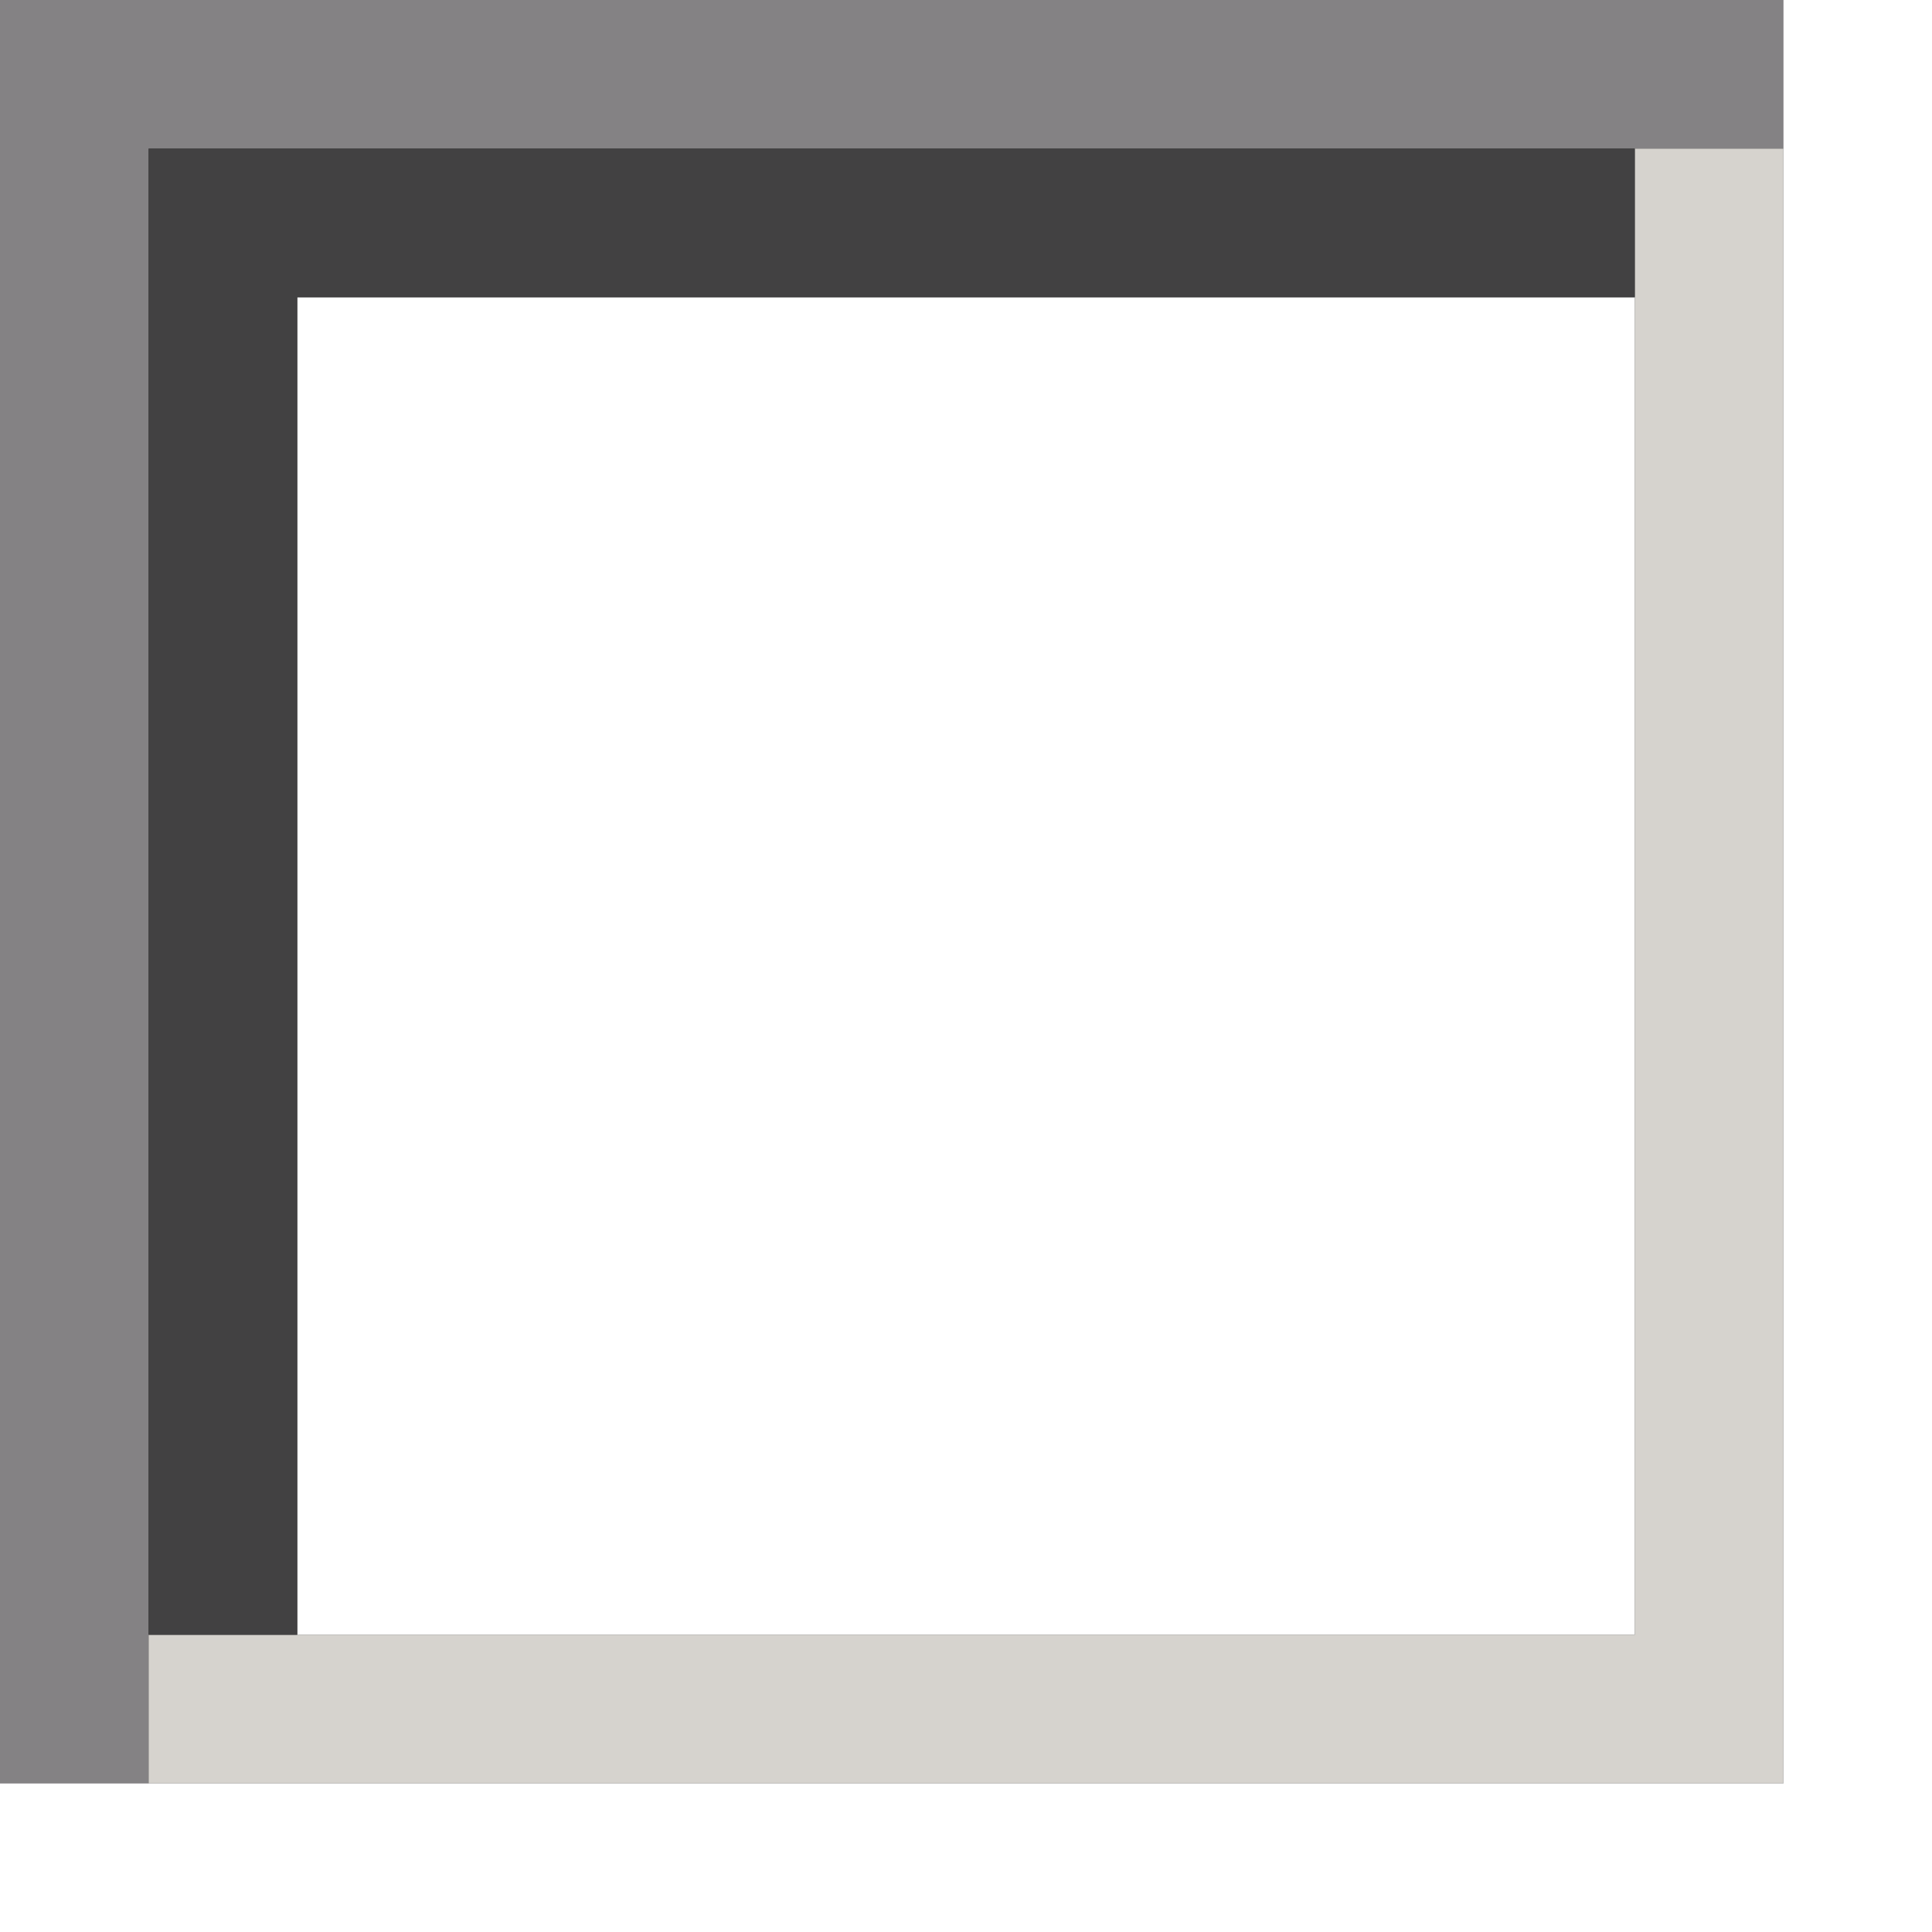
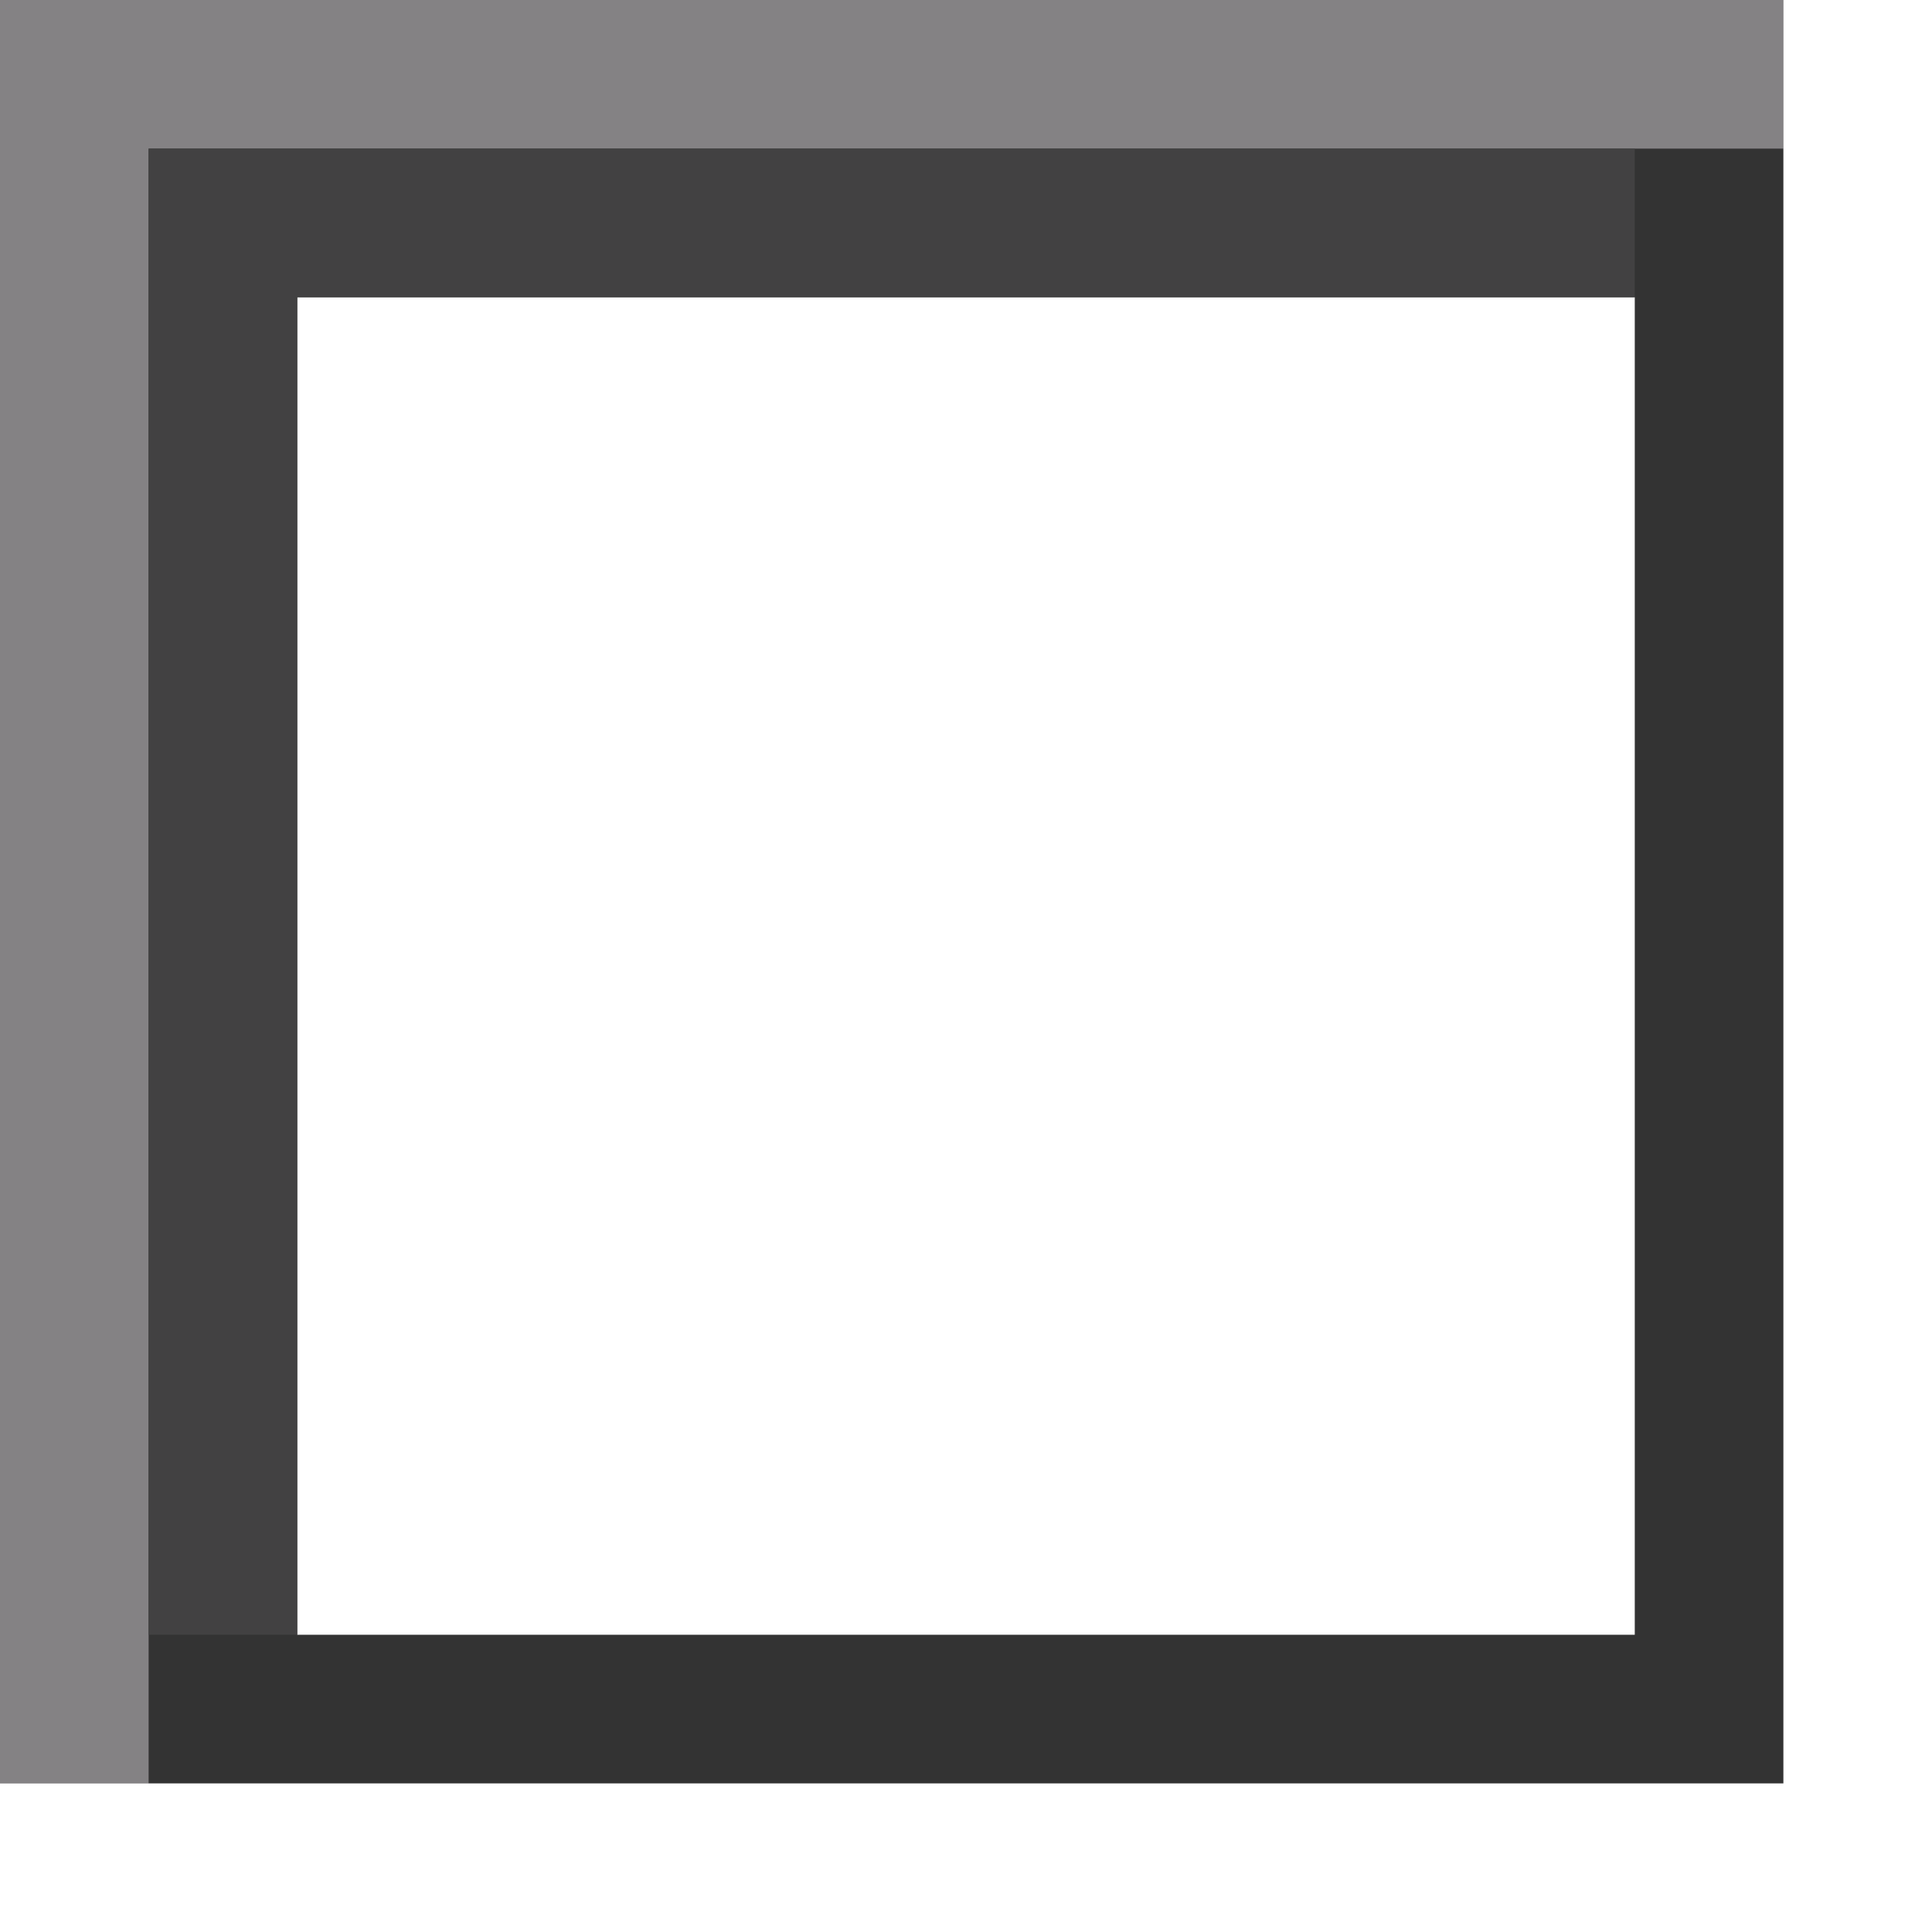
<svg xmlns="http://www.w3.org/2000/svg" height="13.0px" width="13.0px">
  <rect width="100%" height="100%" fill="#333333" stroke="none" />
  <g transform="matrix(1.0, 0.0, 0.0, 1.0, 0.65, -2.65)">
    <path d="M10.35 3.65 L0.35 3.65 0.35 13.65 0.35 14.65 -0.65 14.65 -0.65 2.65 11.35 2.65 11.35 3.65 10.35 3.65" fill="#848284" fill-rule="evenodd" stroke="none" />
-     <path d="M10.35 4.65 L10.35 3.65 11.35 3.65 11.35 14.65 0.35 14.65 0.35 13.65 1.35 13.65 10.35 13.65 10.35 4.65" fill="#d6d3ce" fill-rule="evenodd" stroke="none" />
    <path d="M1.35 13.65 L1.35 4.65 10.35 4.65 10.35 13.65 1.35 13.65 M11.35 3.65 L11.35 2.65 12.35 2.65 12.35 15.65 -0.65 15.65 -0.65 14.65 0.35 14.65 11.35 14.65 11.35 3.65" fill="#ffffff" fill-rule="evenodd" stroke="none" />
    <path d="M10.35 3.65 L10.35 4.65 1.35 4.65 1.35 13.65 0.35 13.65 0.35 3.65 10.35 3.65" fill="#424142" fill-rule="evenodd" stroke="none" />
  </g>
</svg>